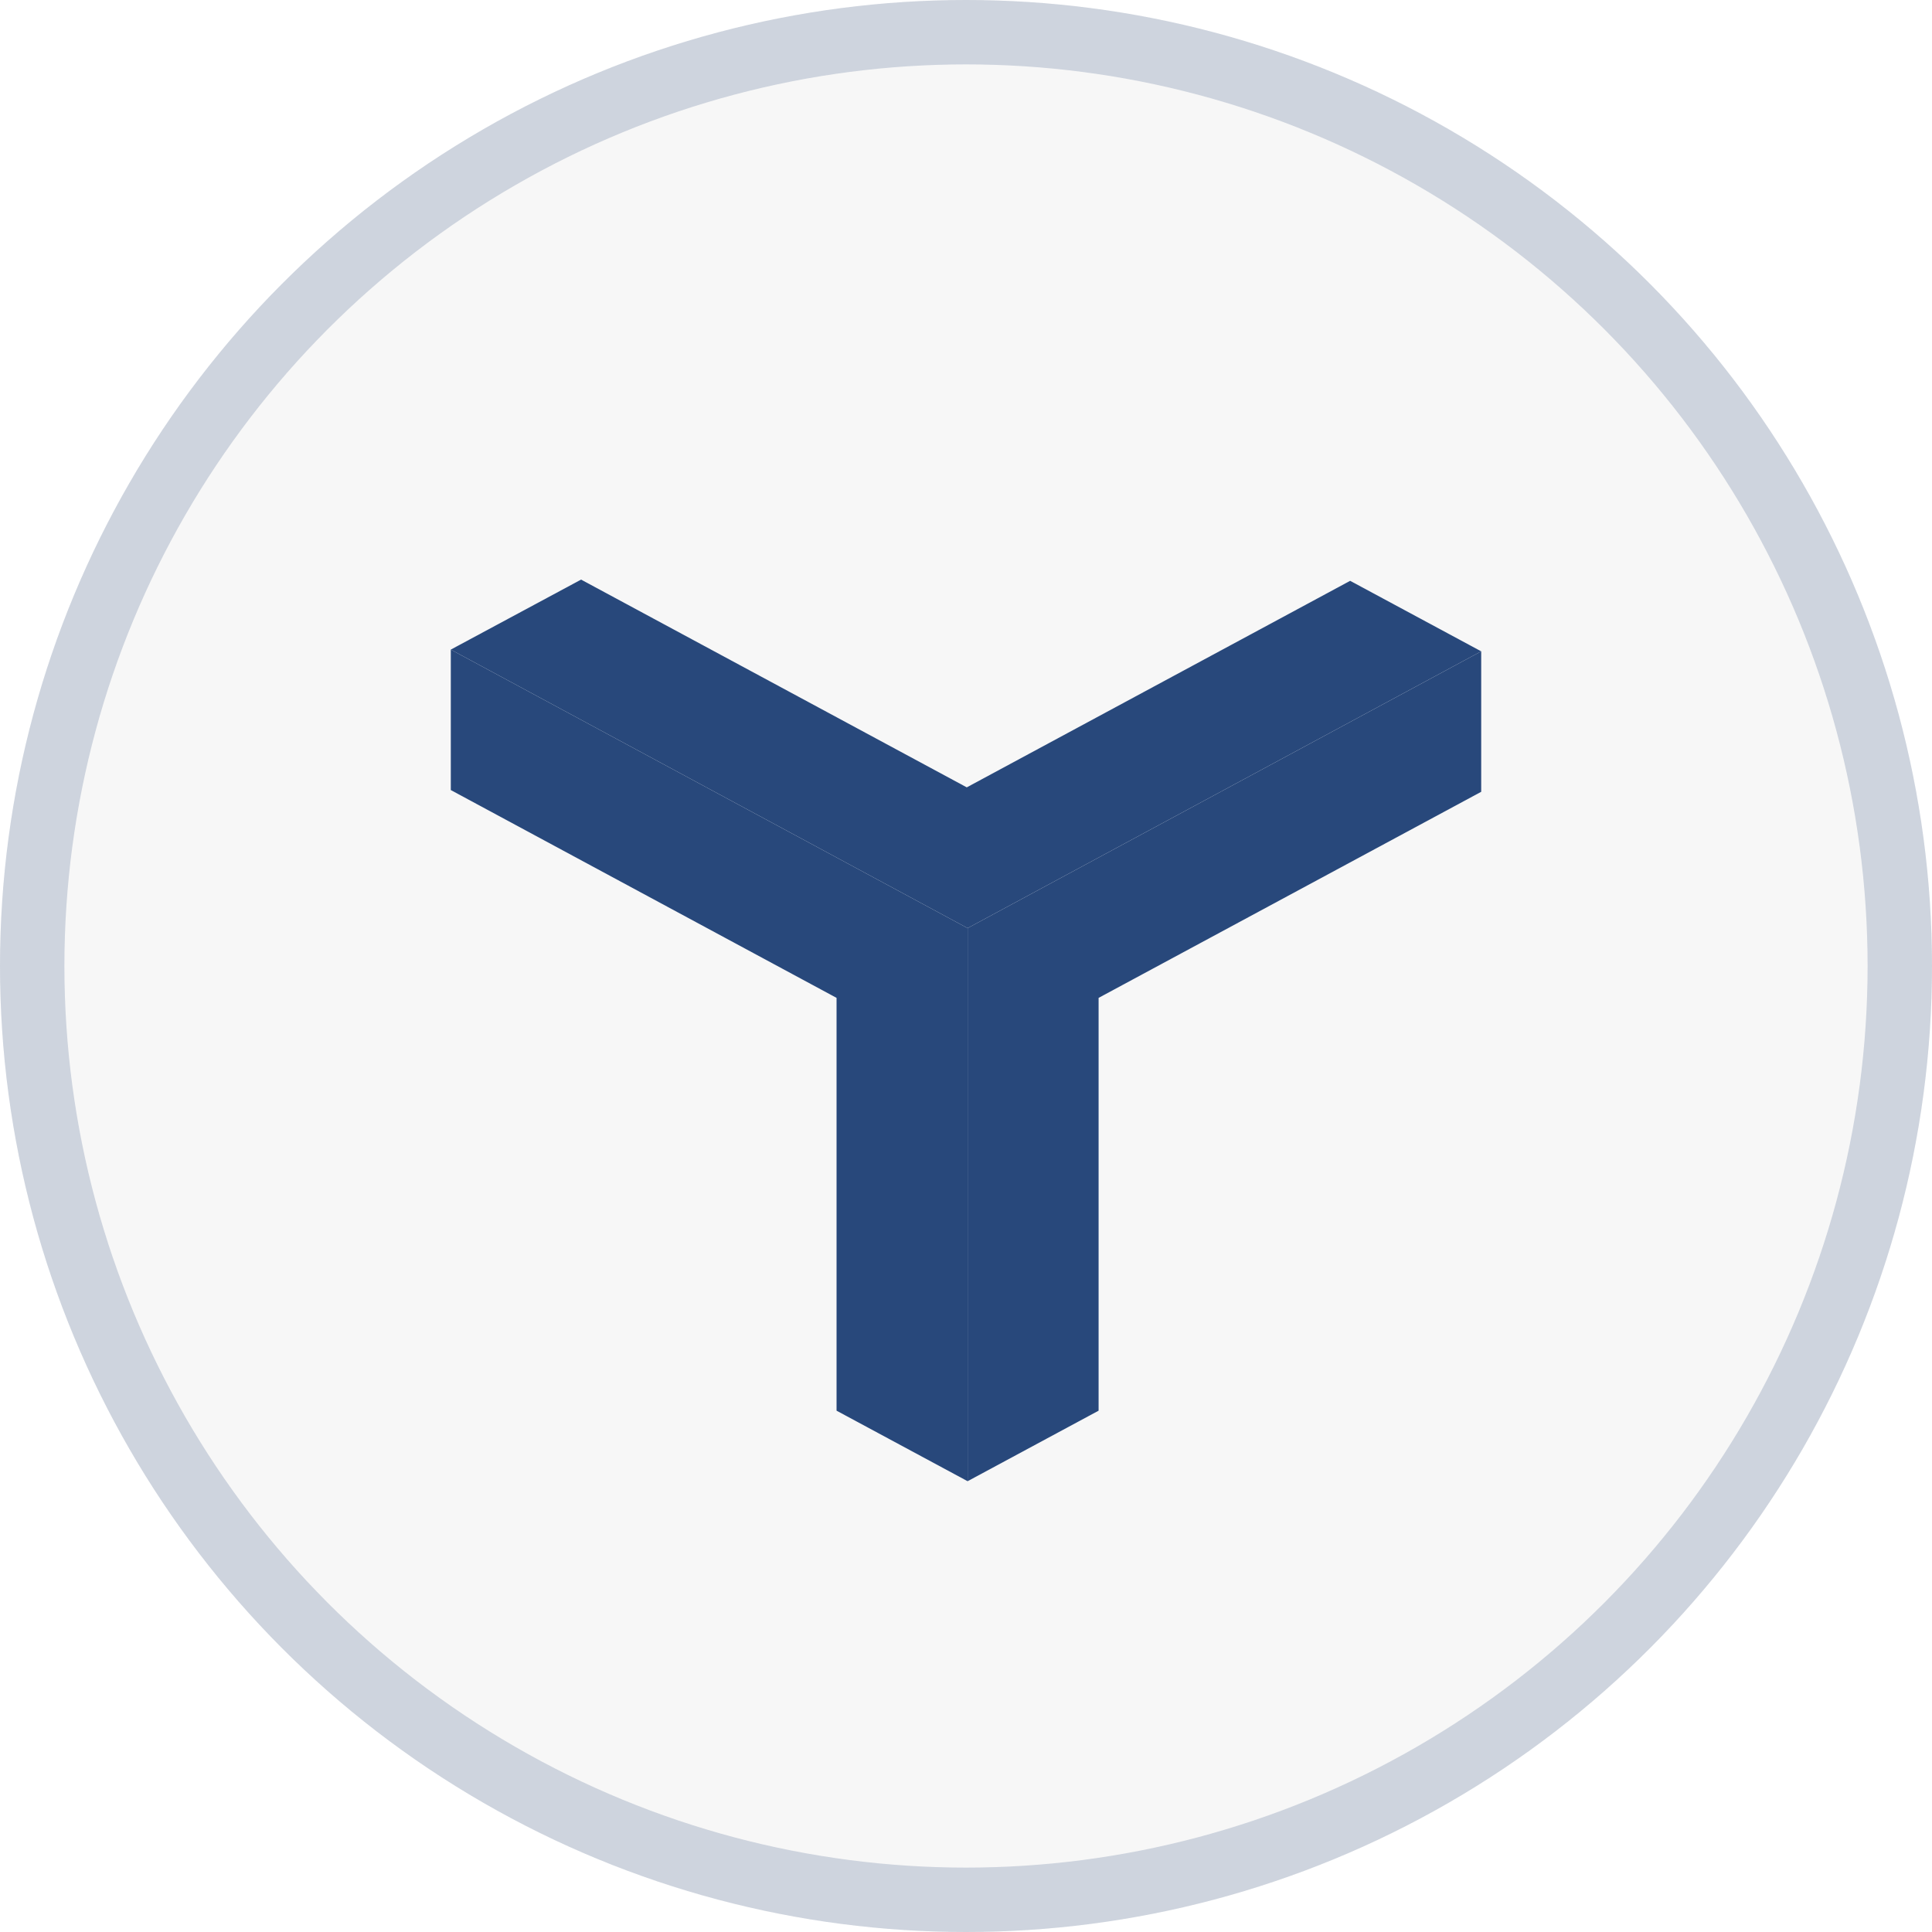
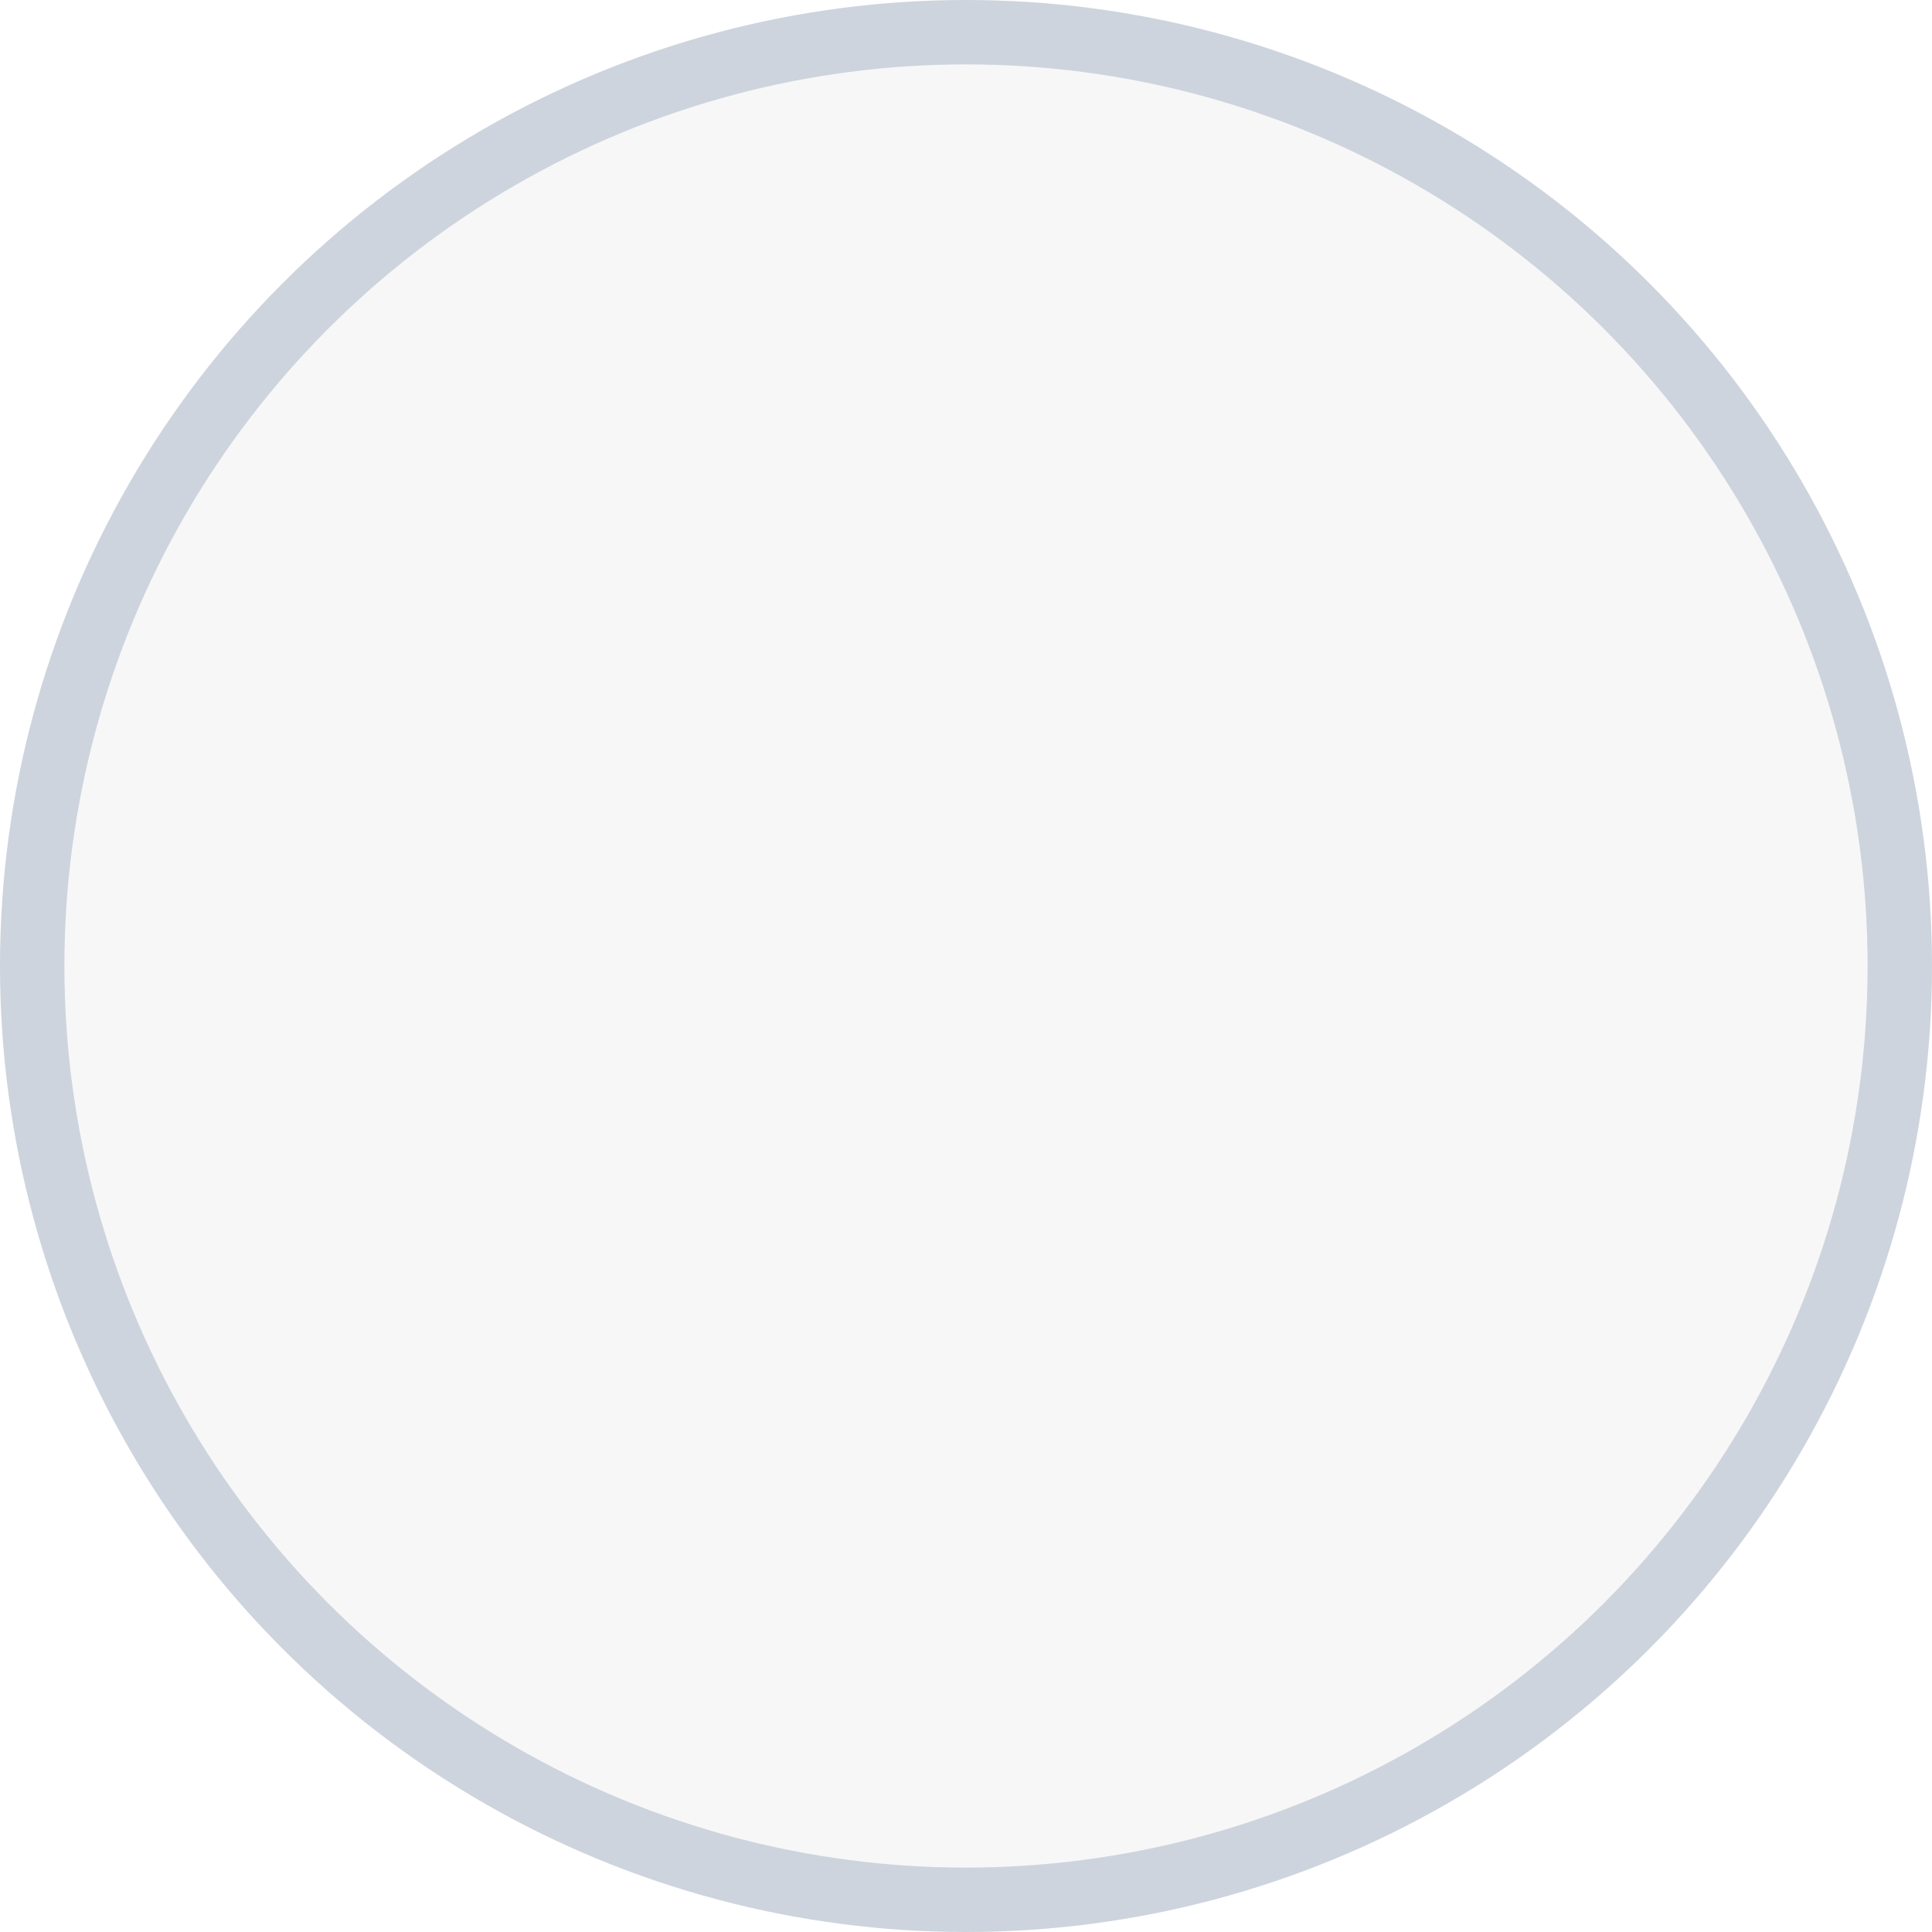
<svg xmlns="http://www.w3.org/2000/svg" width="30" height="30" viewBox="0 0 30 30" fill="none">
  <g data-figma-bg-blur-radius="12">
    <circle cx="15" cy="15" r="15" fill="#D9D9D9" fill-opacity="0.2" />
    <circle cx="15" cy="15" r="14.5" stroke="#28487B" stroke-opacity="0.2" />
  </g>
-   <path d="M23 10.114L20.965 9.019L15.012 12.226L9.023 9L7 10.087L15.025 14.412L23 10.114Z" fill="#28487B" />
-   <path d="M7 10.087V12.268L12.99 15.495V21.905L15.025 23V14.412L7 10.087Z" fill="#28487B" />
-   <path d="M23 10.114V12.295L17.059 15.495V21.905L15.025 23V14.412L23 10.114Z" fill="#28487B" />
  <defs>
    <clipPath id="bgblur_0_277_2449_clip_path" transform="translate(12 12)">
      <circle cx="15" cy="15" r="15" />
    </clipPath>
  </defs>
</svg>